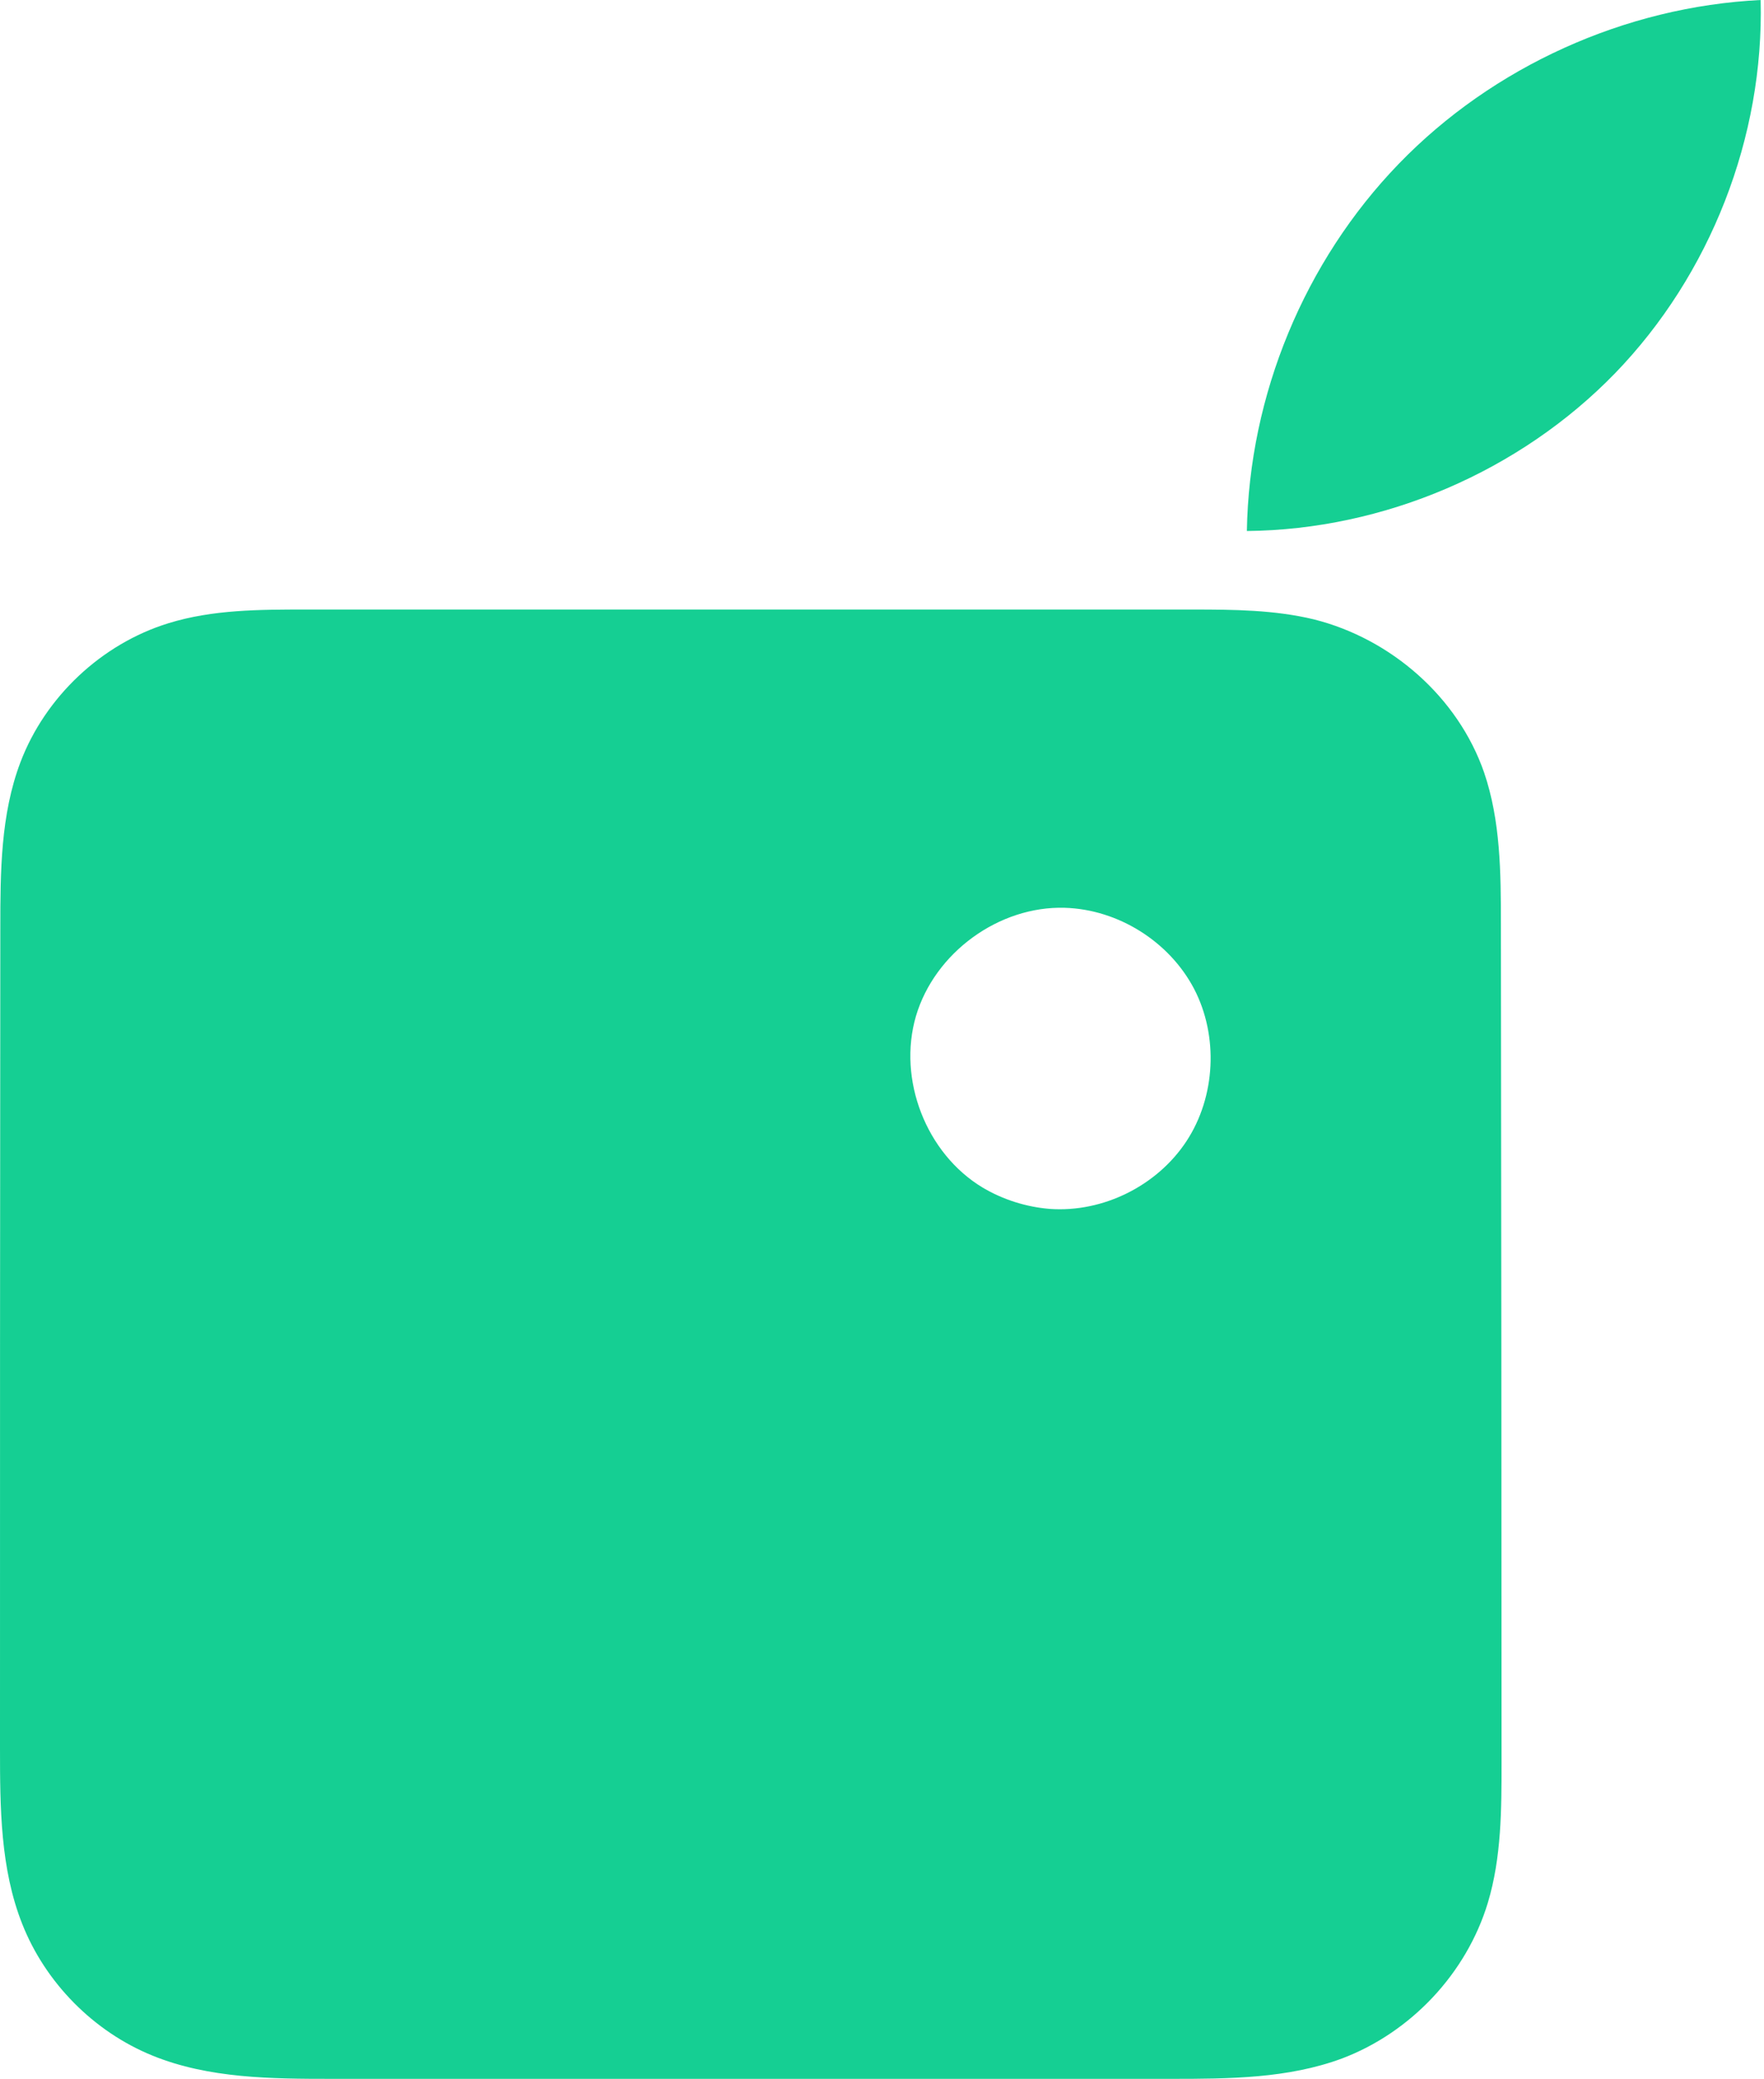
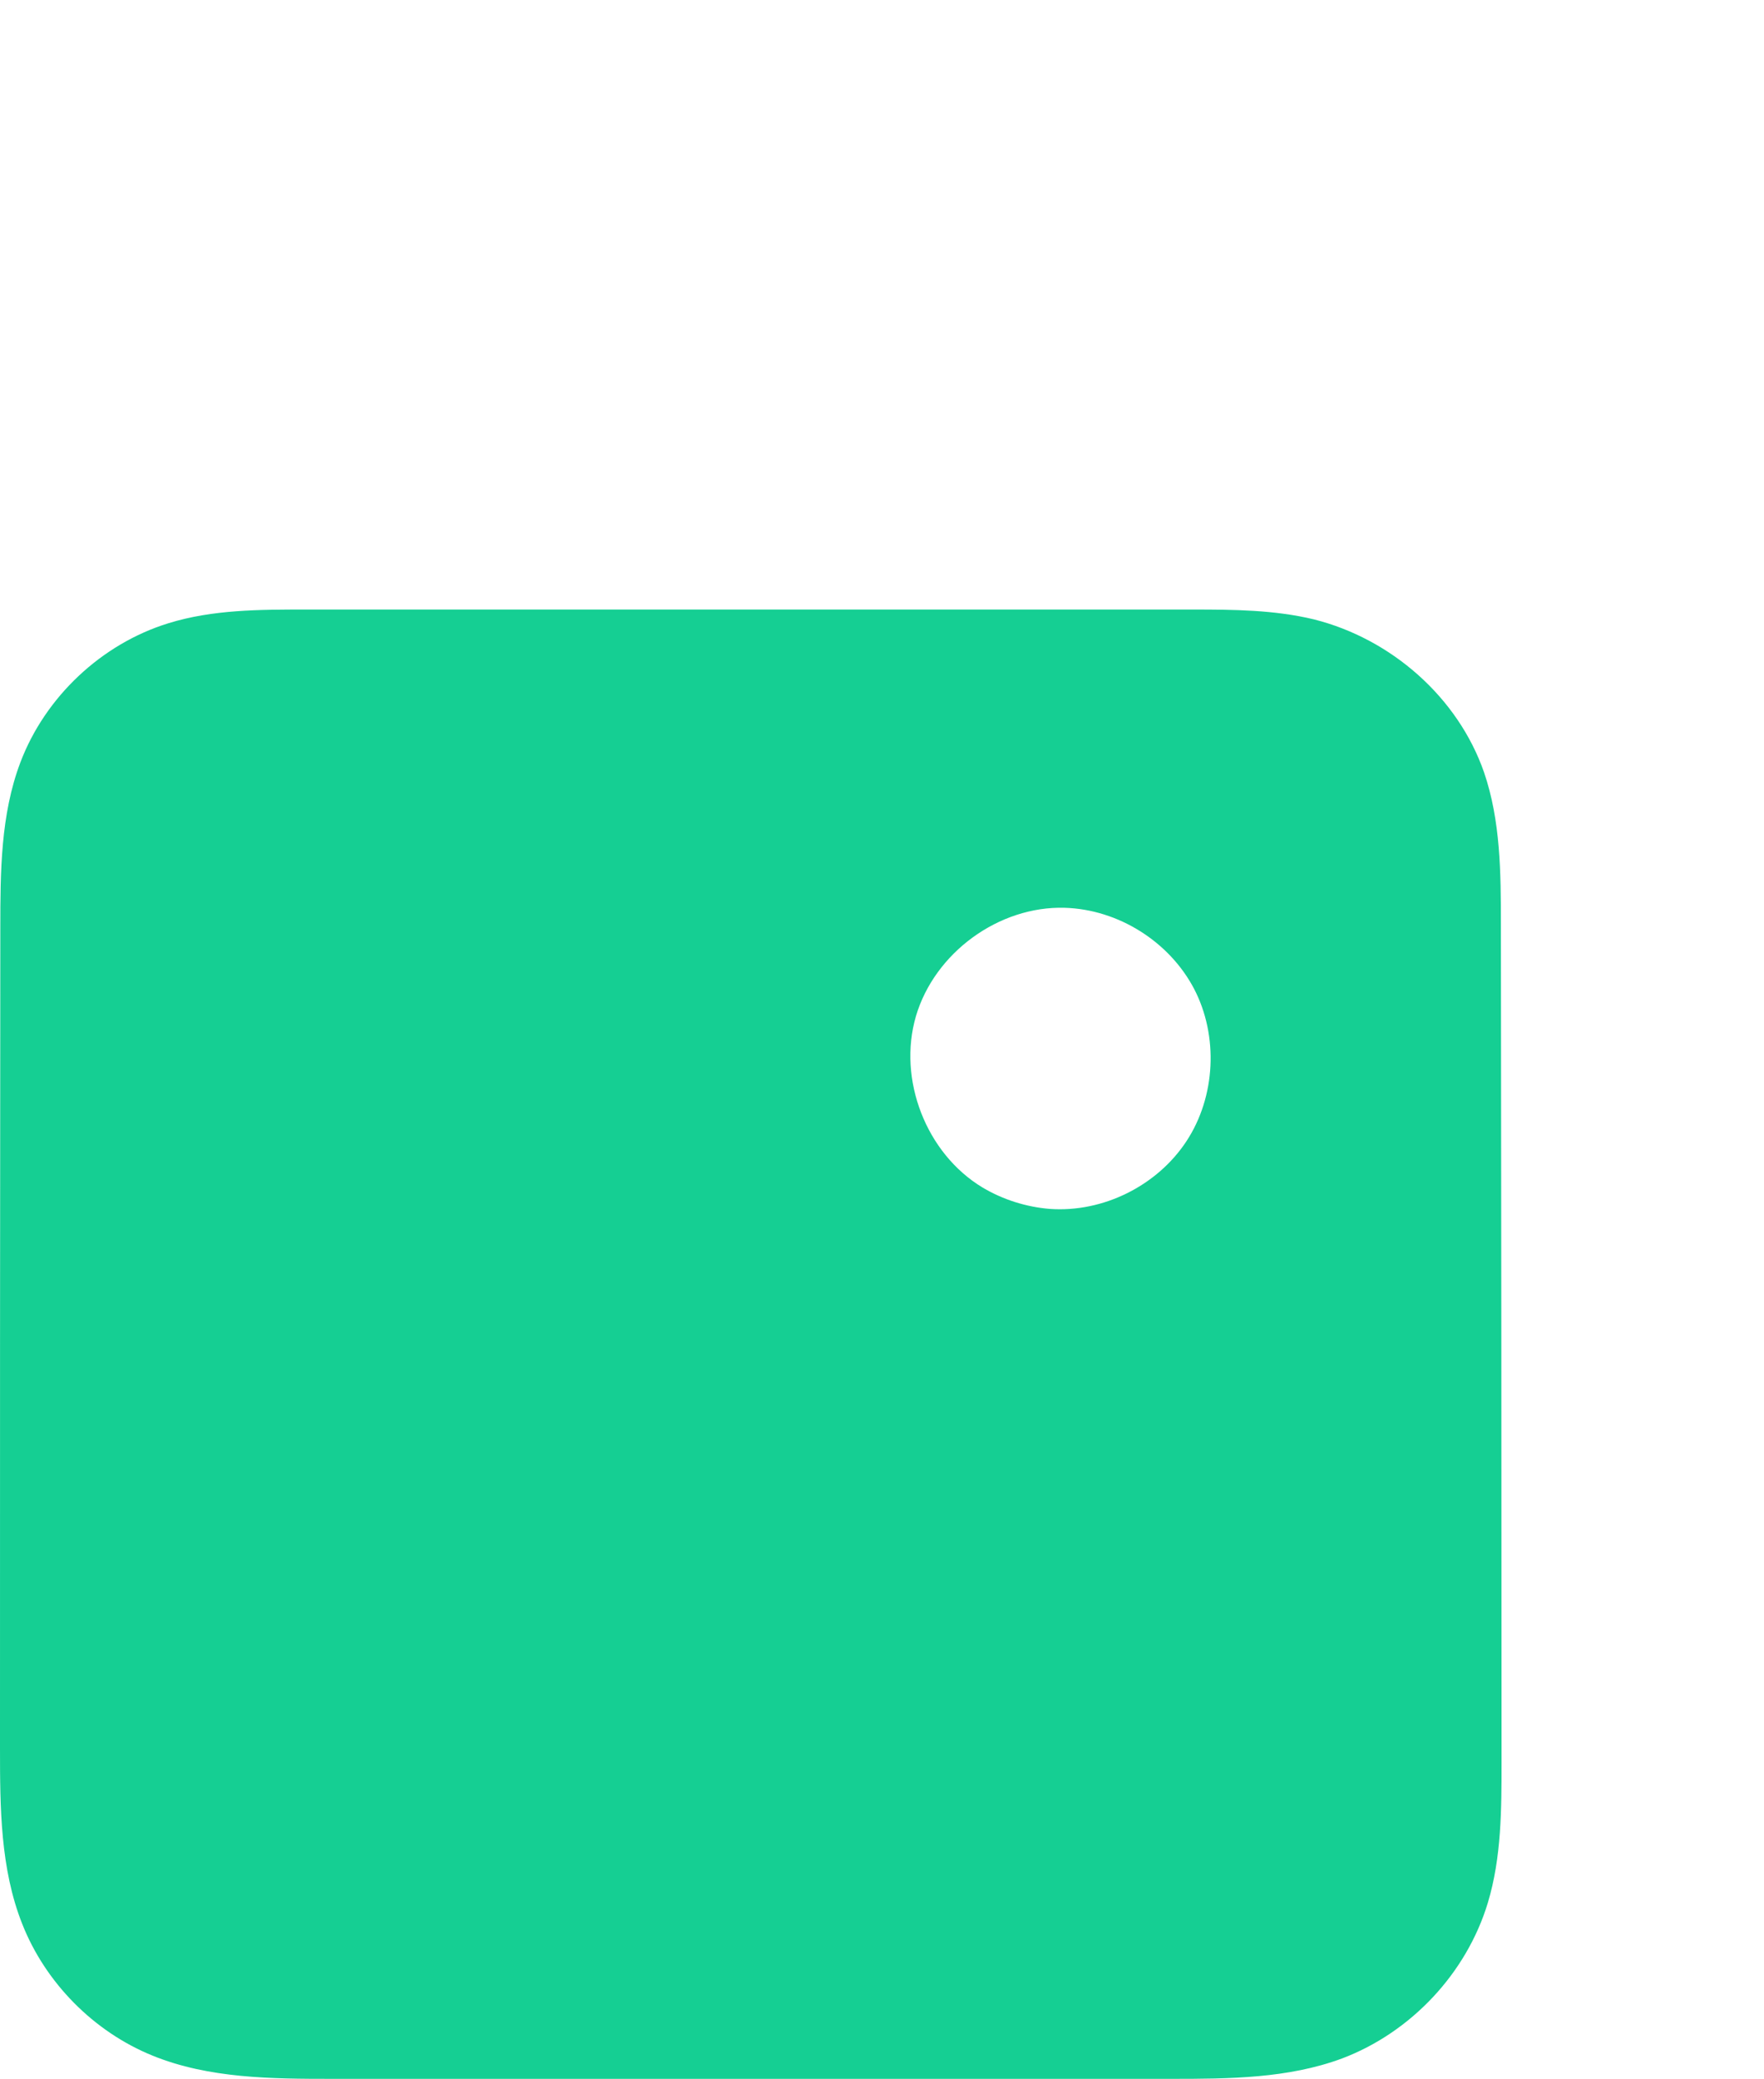
<svg xmlns="http://www.w3.org/2000/svg" version="1.1" id="Contours" x="0px" y="0px" width="554.858px" height="653.808px" viewBox="0 0 554.858 653.808" xml:space="preserve" stroke="#15cf93" fill="none" stroke-linecap="round" stroke-linejoin="round" data-originalstrokecolor="#000000" transform="rotate(0) scale(1, 1)">
  <desc>
</desc>
  <path d="M48.0 646.5 C29.5 639.0 14.3 623.6 7.0 605.1 C0.1 587.7 0.0 568.5 0.0 549.8 C0.0 463.8 0.0 377.8 0.1 291.8 C0.1 274.2 0.2 256.2 6.4 239.8 C14.2 219.2 31.9 202.5 53.0 196.0 C66.9 191.7 81.7 191.7 96.2 191.7 C189.2 191.7 282.2 191.7 375.2 191.7 C388.0 191.7 400.9 191.8 413.3 194.8 C437.6 200.9 458.6 219.3 466.8 242.9 C472.0 258.1 472.1 274.5 472.1 290.6 C472.2 378.5 472.3 466.3 472.3 554.2 C472.3 569.0 472.3 584.1 468.0 598.4 C461.3 620.6 443.8 639.2 422.1 647.4 C405.1 653.7 386.6 653.8 368.4 653.8 C280.5 653.8 192.5 653.8 104.6 653.8 C85.4 653.8 65.7 653.7 48.0 646.5 M309.1 373.5 C315.5 377.3 322.8 379.6 330.2 380.2 C347.0 381.4 364.0 372.9 373.2 358.9 C382.4 344.9 383.3 325.8 375.6 311.0 C367.8 296.1 351.7 286.0 334.9 285.5 C314.2 284.9 294.0 299.6 288.1 319.6 C282.3 339.5 291.3 362.8 309.1 373.5 " fill="#15cf93" stroke="none" />
-   <path d="M392.2 167.0 C392.9 124.3 410.3 82.2 440.0 51.5 C469.6 20.9 511.2 2.1 553.8 0.0 C554.9 43.1 538.0 86.4 508.0 117.4 C478.0 148.3 435.3 166.6 392.2 167.0 " fill="#15cf93" stroke="none" />
</svg>